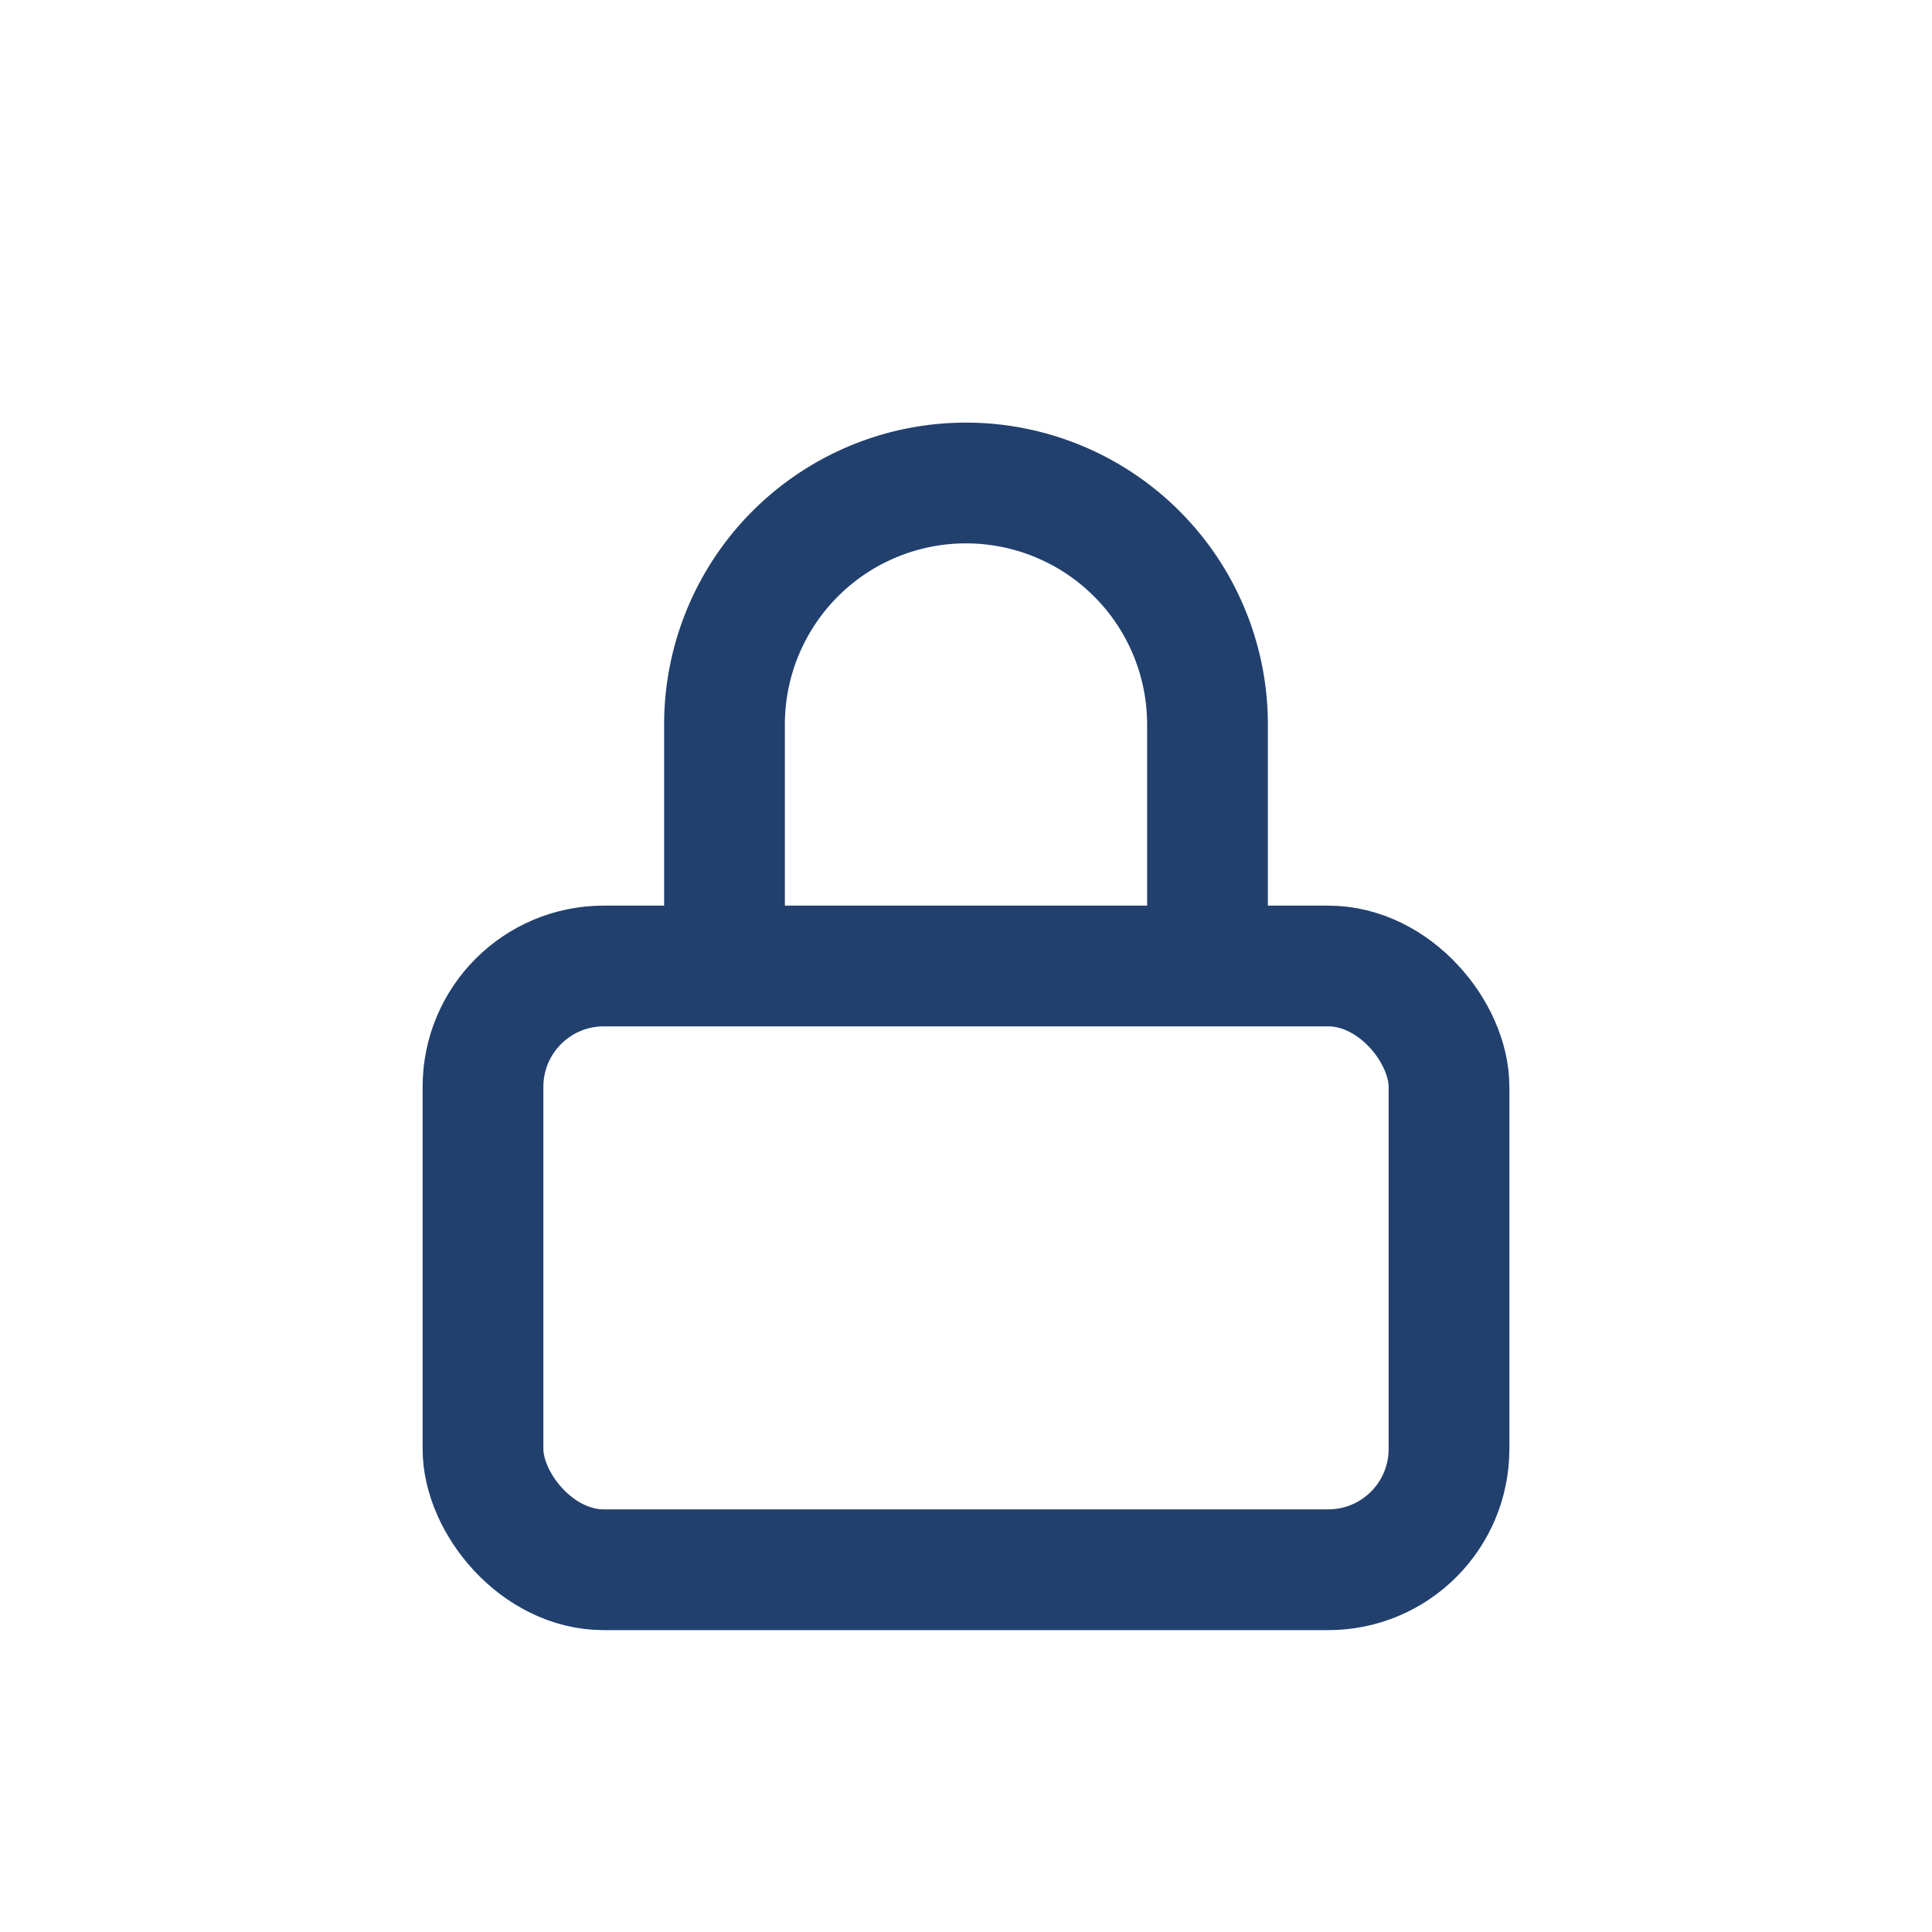
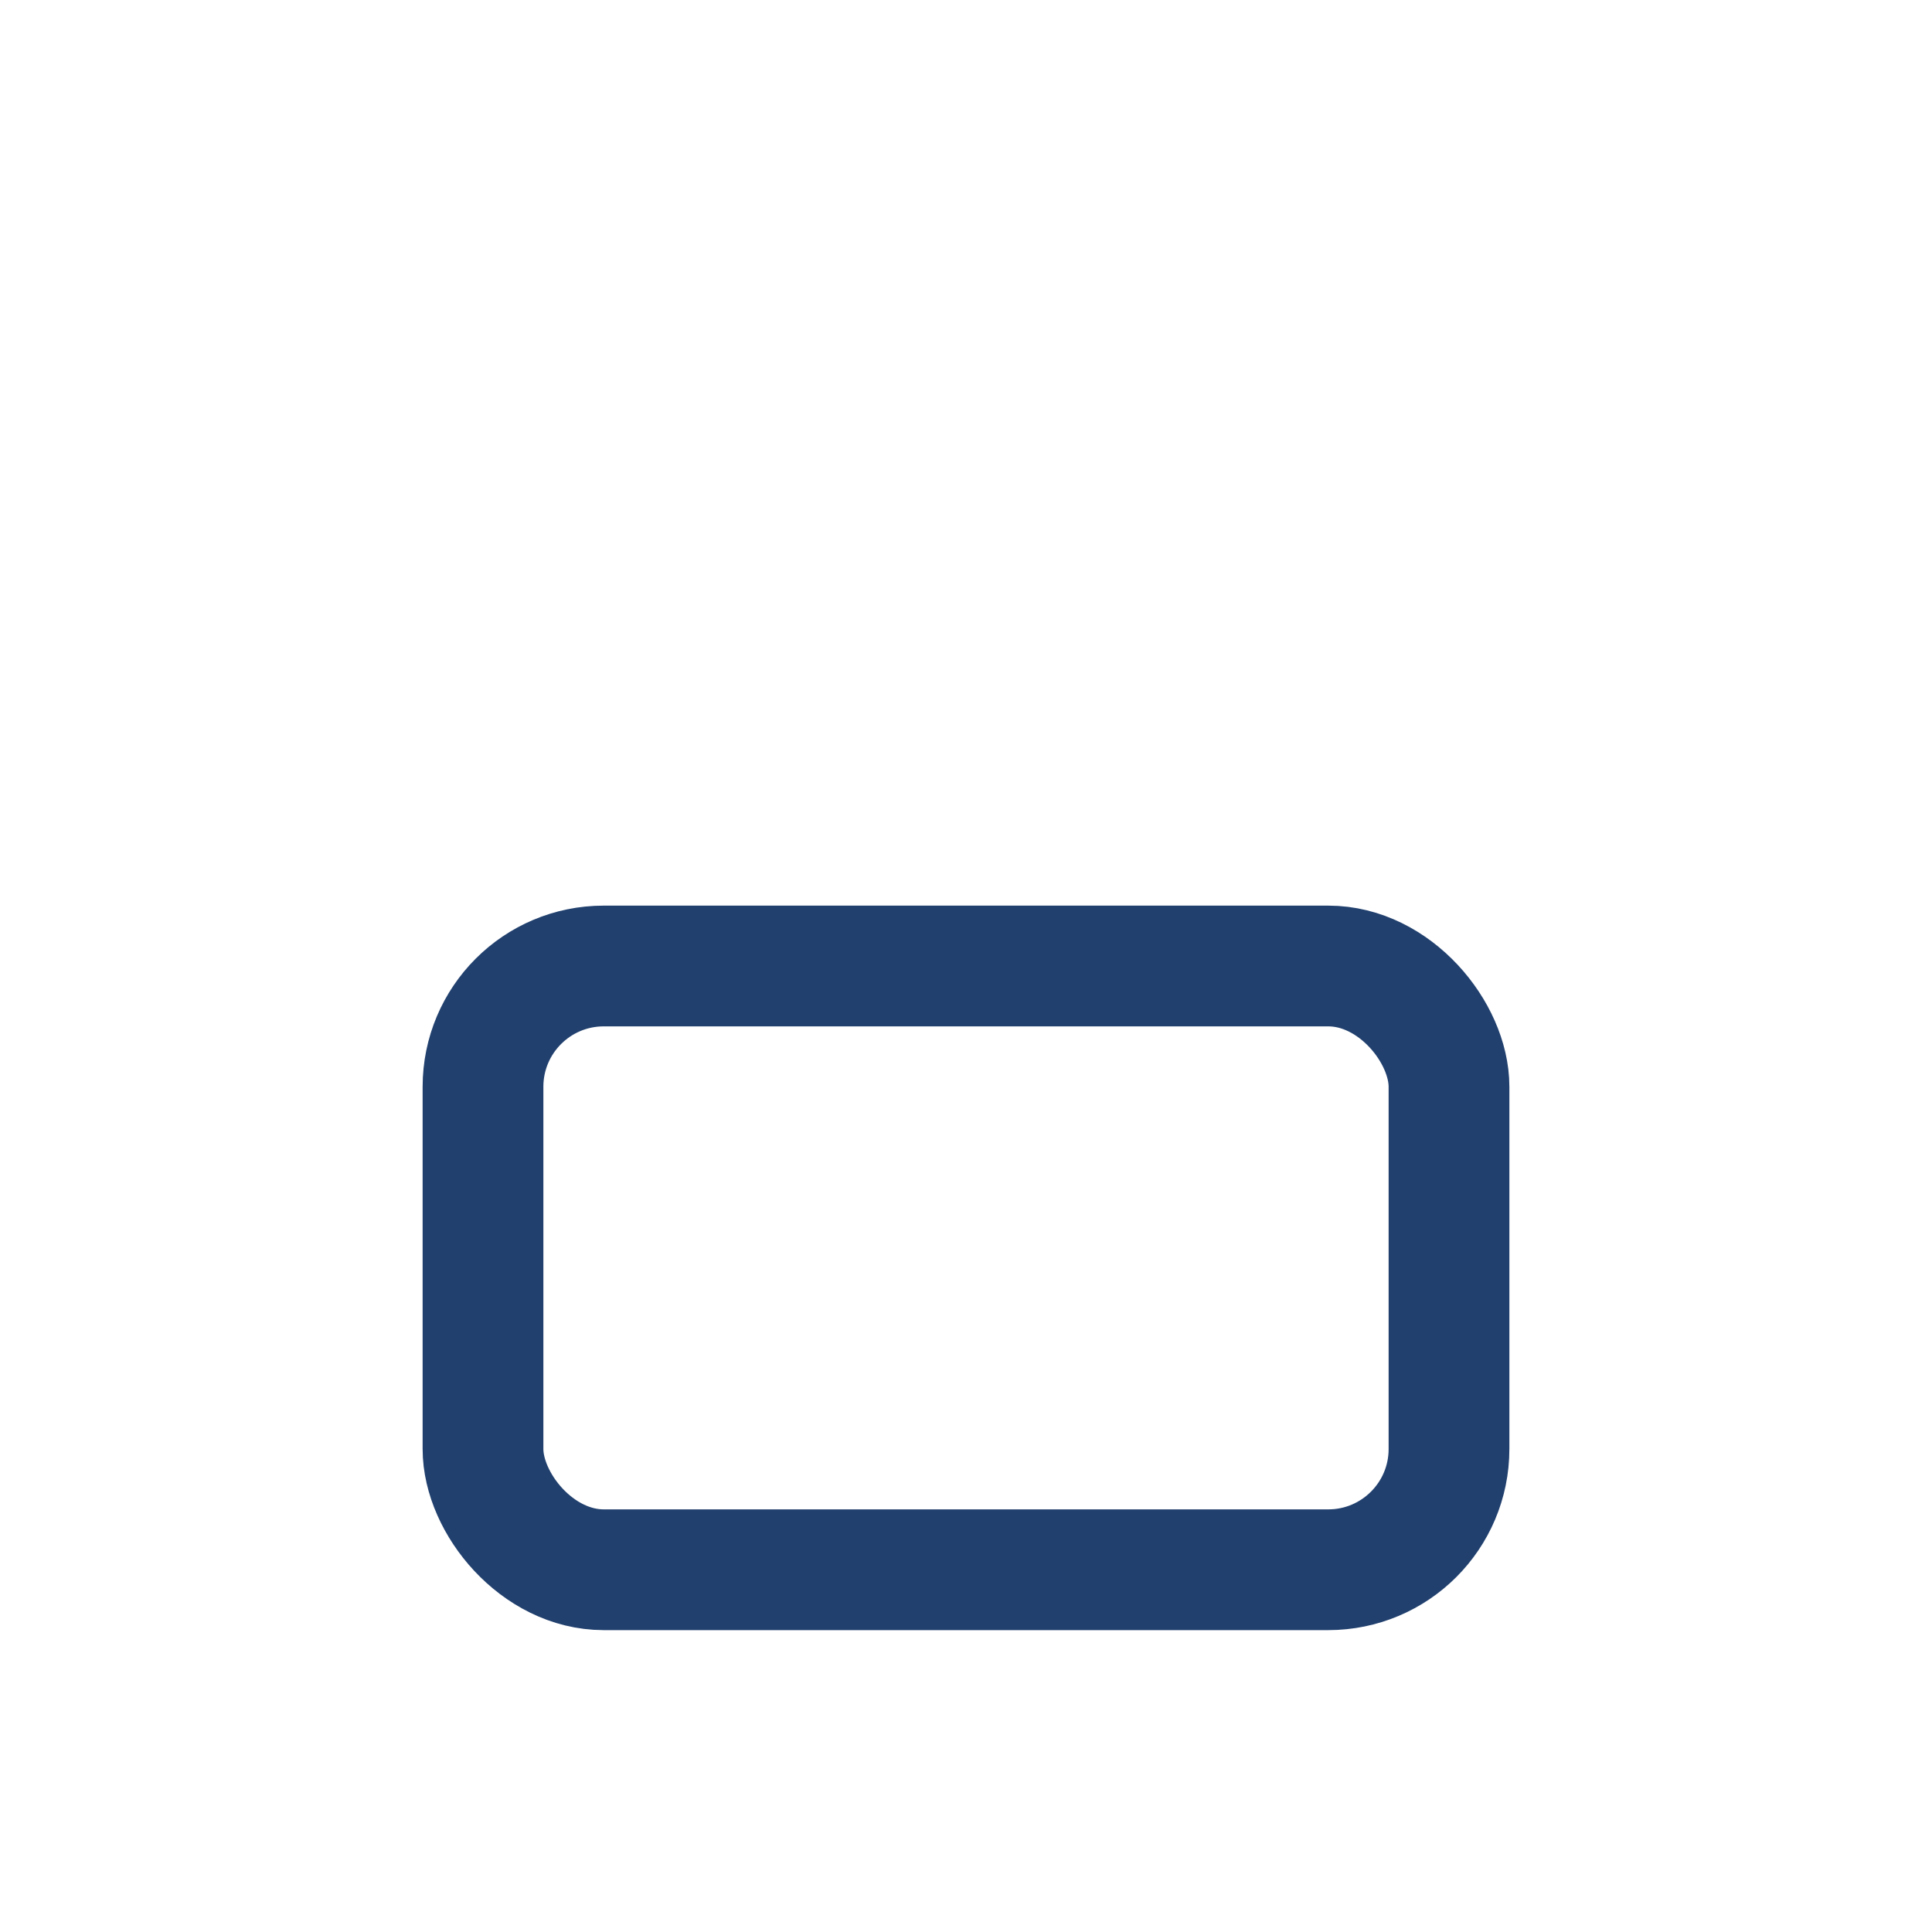
<svg xmlns="http://www.w3.org/2000/svg" width="32" height="32" viewBox="0 0 32 32">
  <rect x="8" y="16" width="16" height="10" rx="2" fill="none" stroke="#21406e" stroke-width="2" />
-   <path d="M12 16v-4a4 4 0 0 1 8 0v4" fill="none" stroke="#21406e" stroke-width="2" />
</svg>